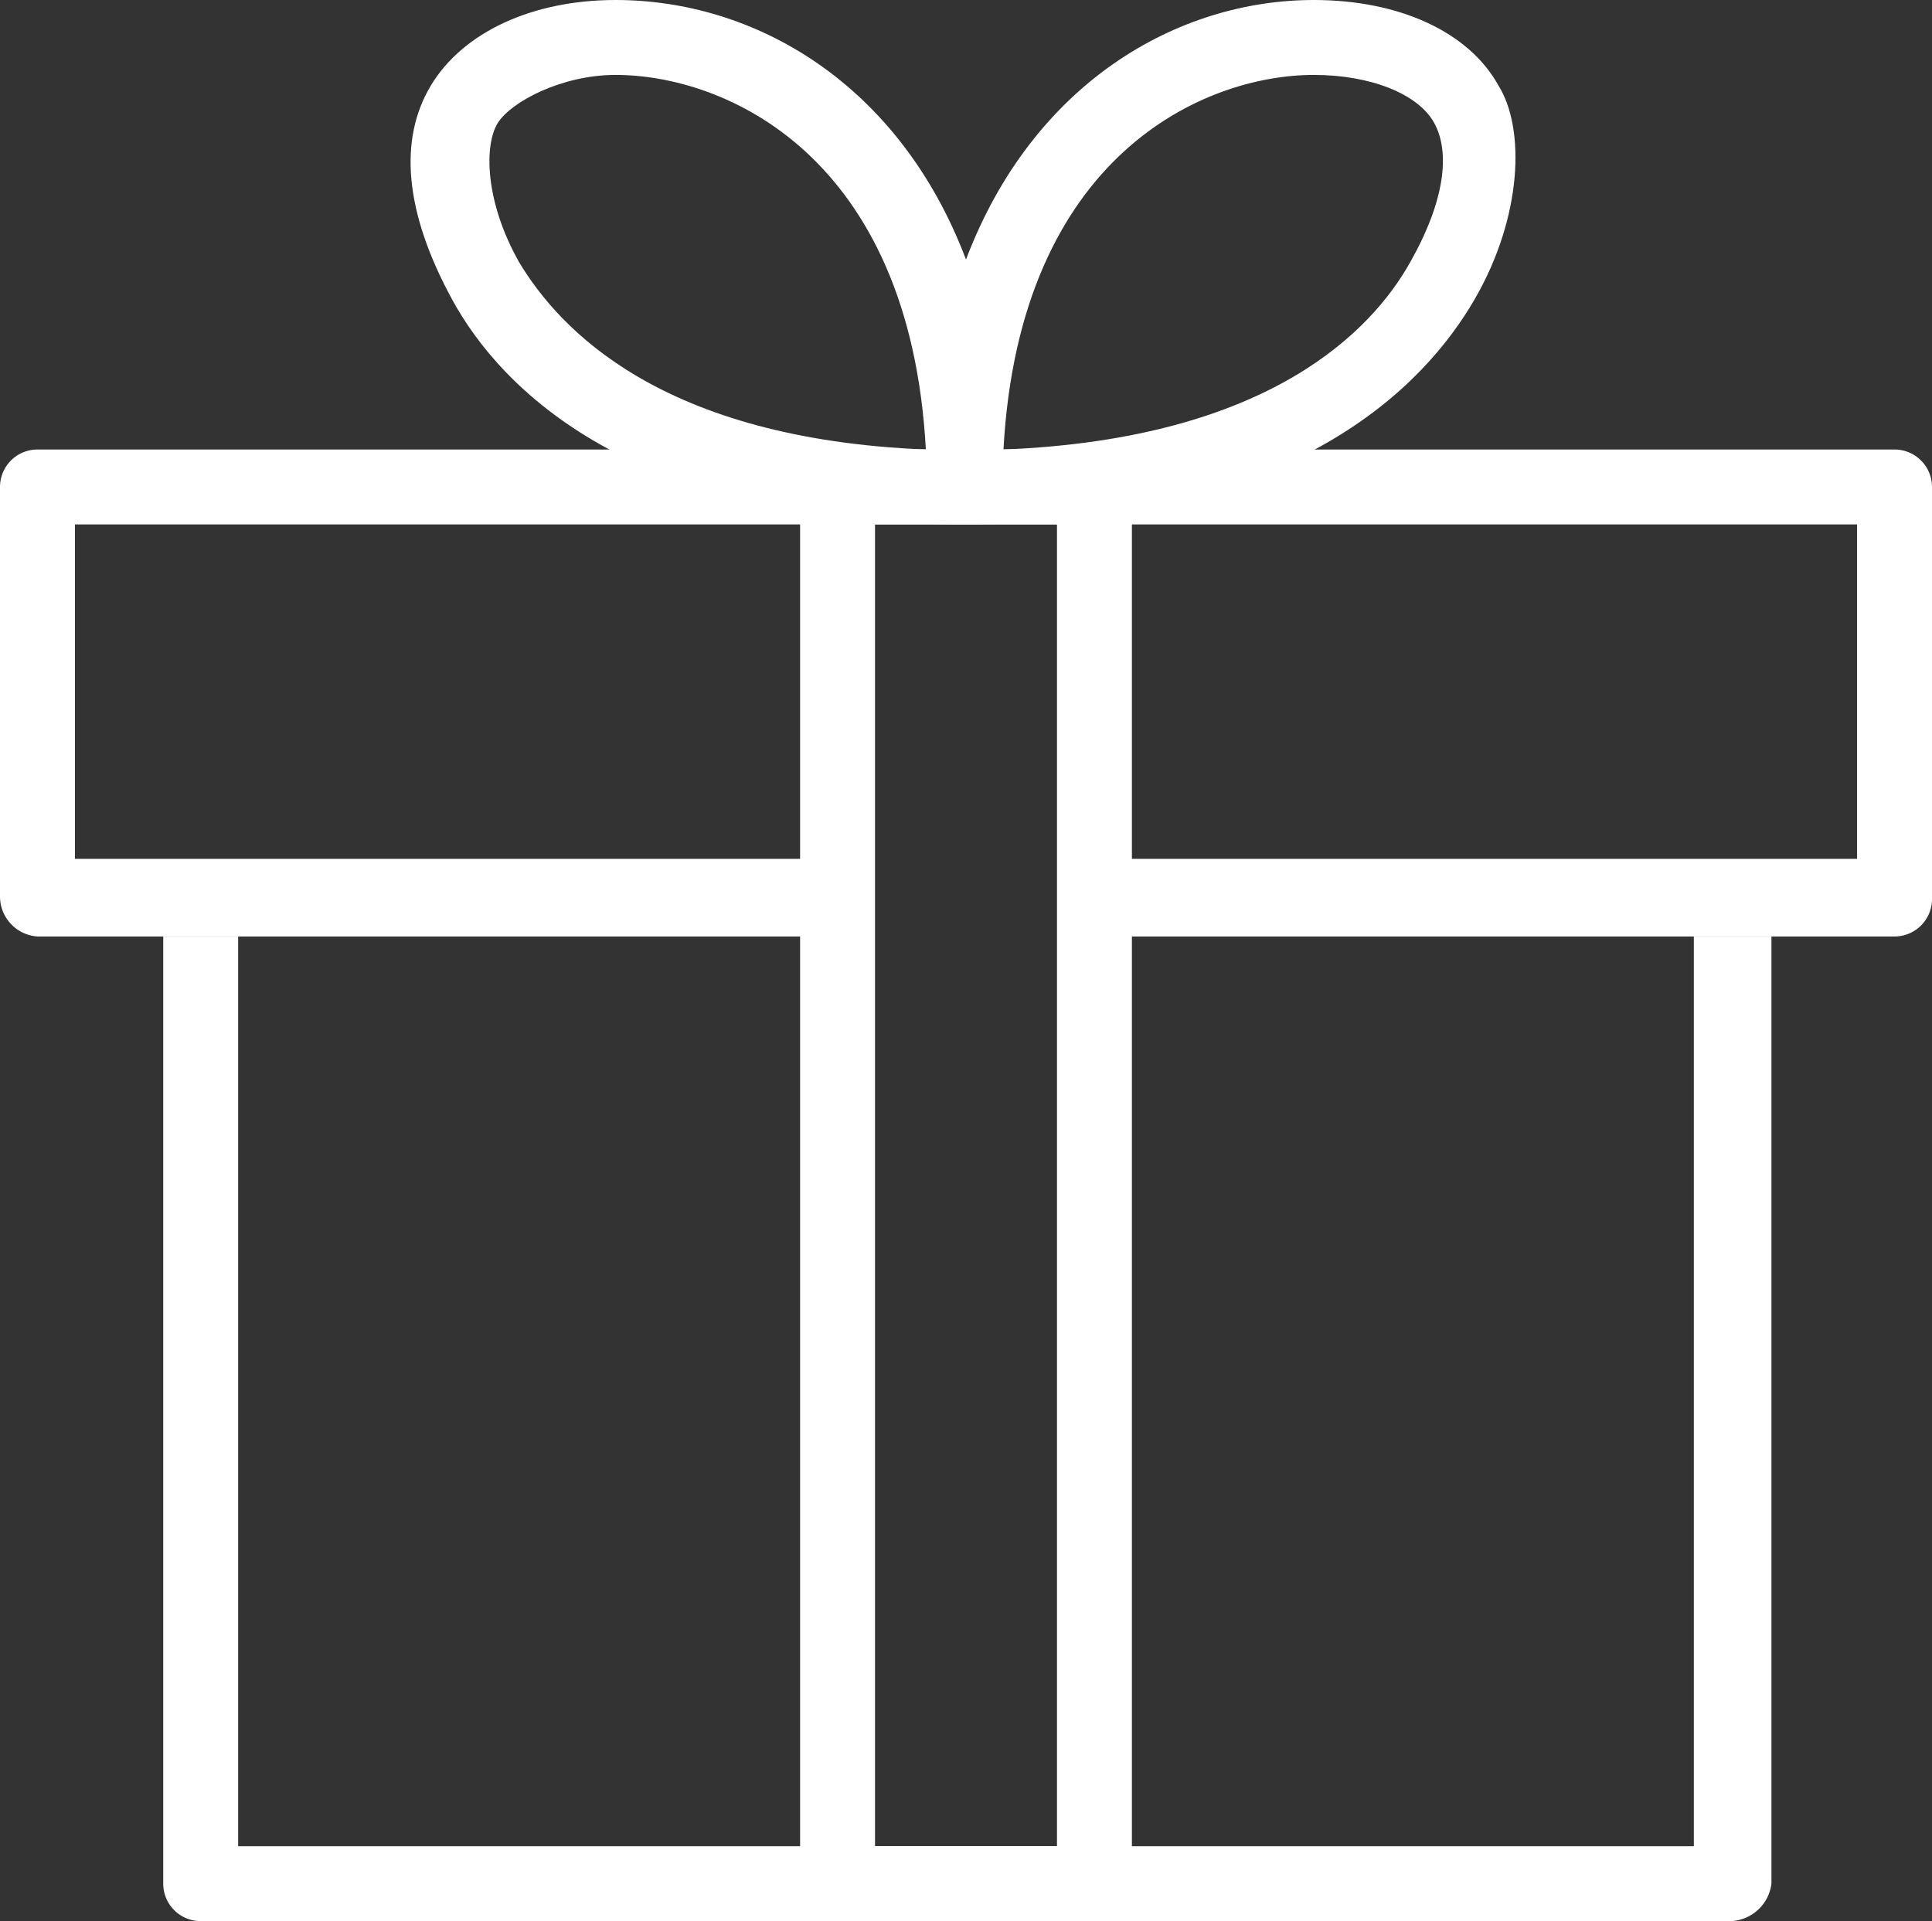
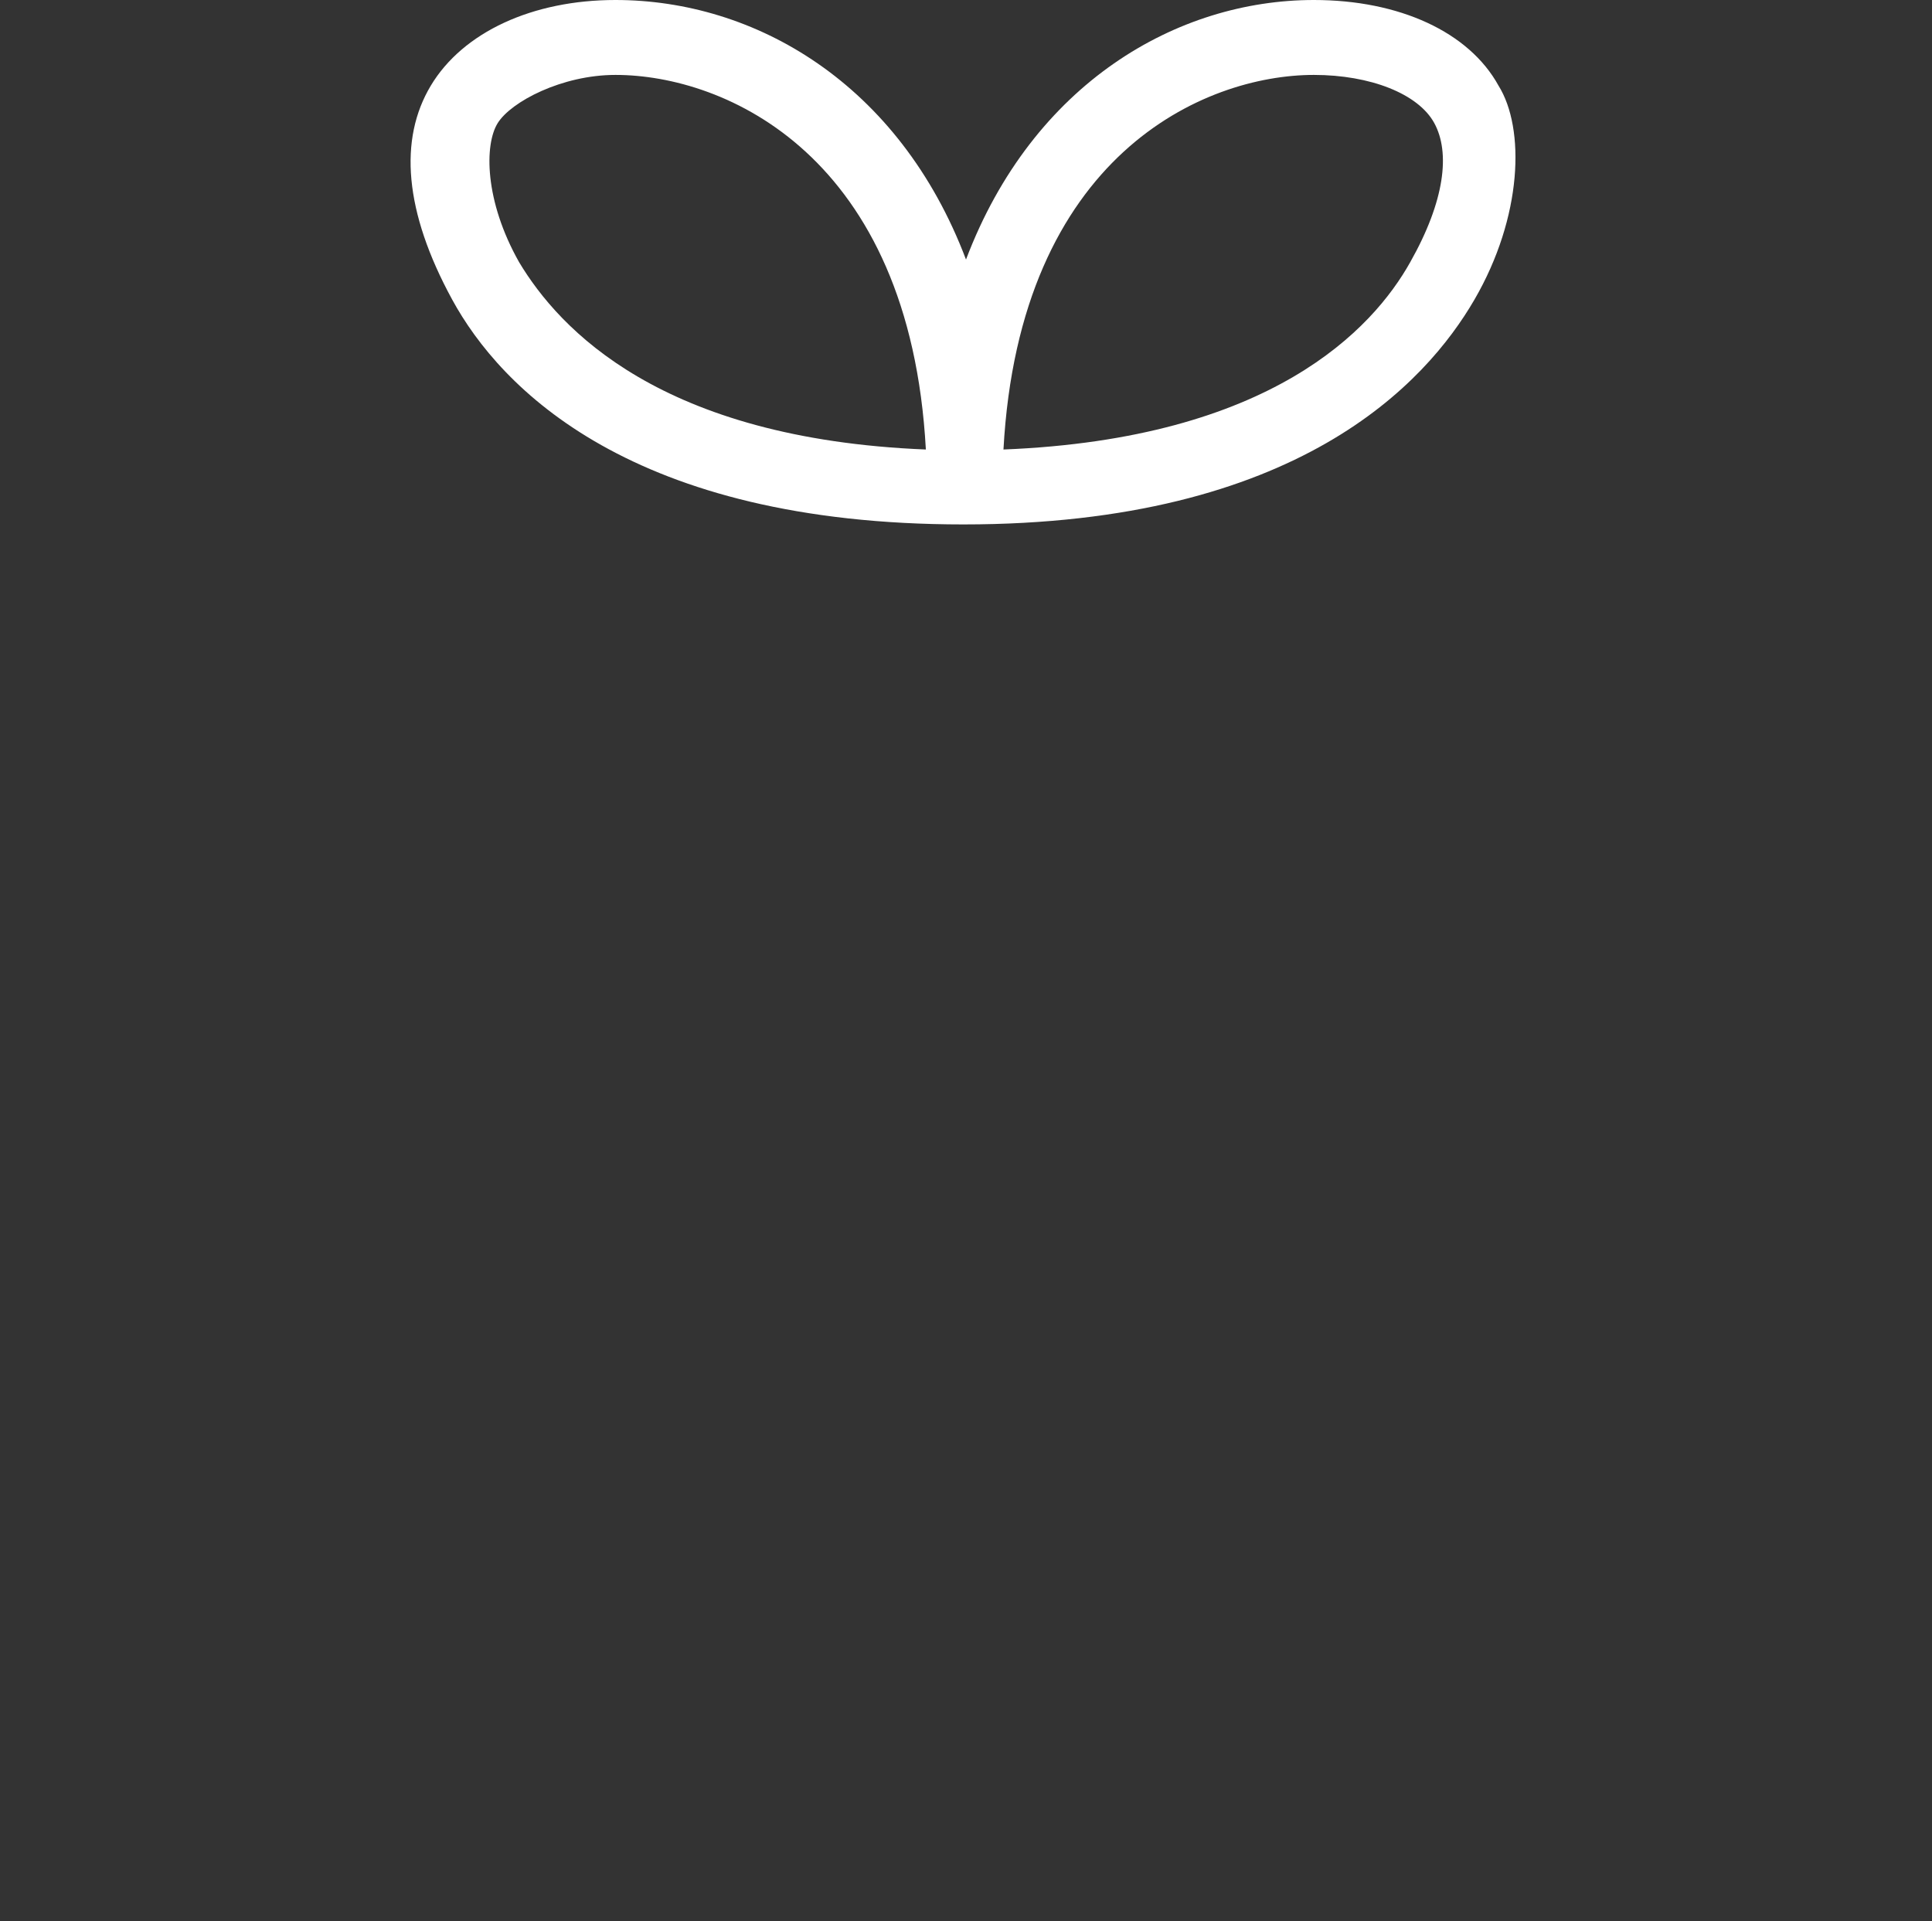
<svg xmlns="http://www.w3.org/2000/svg" id="Layer_1" data-name="Layer 1" viewBox="0 0 72.2 71.8">
  <rect x="0" y="0" width="72.2" height="71.8" fill="#333333" stroke="none" />
  <title>Life_Insurance_Shopping_Tips_Asset_7</title>
  <g id="Layer_2" data-name="Layer 2">
    <g id="Layer_1-2" data-name="Layer 1-2">
      <path d="M56,3.2C54.9,1.2,52.3,0,49.1,0,44,0,38.6,3.1,36.1,9.7,33.6,3.1,28.2,0,23,0c-3.1,0-5.7,1.2-6.9,3.2s-1,4.7.8,8,6.7,8.4,19.1,8.4h0c12.5,0,17.3-5.3,19.1-8.4S57,4.8,56,3.2ZM19.4,9.8c-1.3-2.3-1.3-4.4-.8-5.2S21,2.8,23,2.8c4.1,0,11,3,11.6,14C24.7,16.4,20.9,12.3,19.4,9.8Zm33.3,0c-1.4,2.5-5.2,6.6-15.2,7,.6-11,7.5-14,11.6-14,2.1,0,3.9.7,4.5,1.8S54,7.5,52.7,9.8Z" transform="translate(0)" fill="#fff" />
-       <path d="M40.9,71.8H31.3a1.4,1.4,0,0,1-1.4-1.4V18.2a1.4,1.4,0,0,1,1.4-1.4h9.6a1.4,1.4,0,0,1,1.4,1.4V70.4A1.4,1.4,0,0,1,40.9,71.8ZM32.7,69h6.8V19.6H32.7Z" transform="translate(0)" fill="#fff" />
-       <path d="M70.8,16.8H1.4A1.4,1.4,0,0,0,0,18.2H0V33.5A1.5,1.5,0,0,0,1.4,35H31.3V32.1H2.8V19.6H69.4V32.1H40.9V35H70.8a1.4,1.4,0,0,0,1.4-1.4V18.2A1.4,1.4,0,0,0,70.8,16.8Z" transform="translate(0)" fill="#fff" />
-       <path d="M63.3,35V69H8.9V35H6.1V70.4a1.4,1.4,0,0,0,1.4,1.4H64.7a1.6,1.6,0,0,0,1.5-1.4V35Z" transform="translate(0)" fill="#fff" />
    </g>
  </g>
</svg>